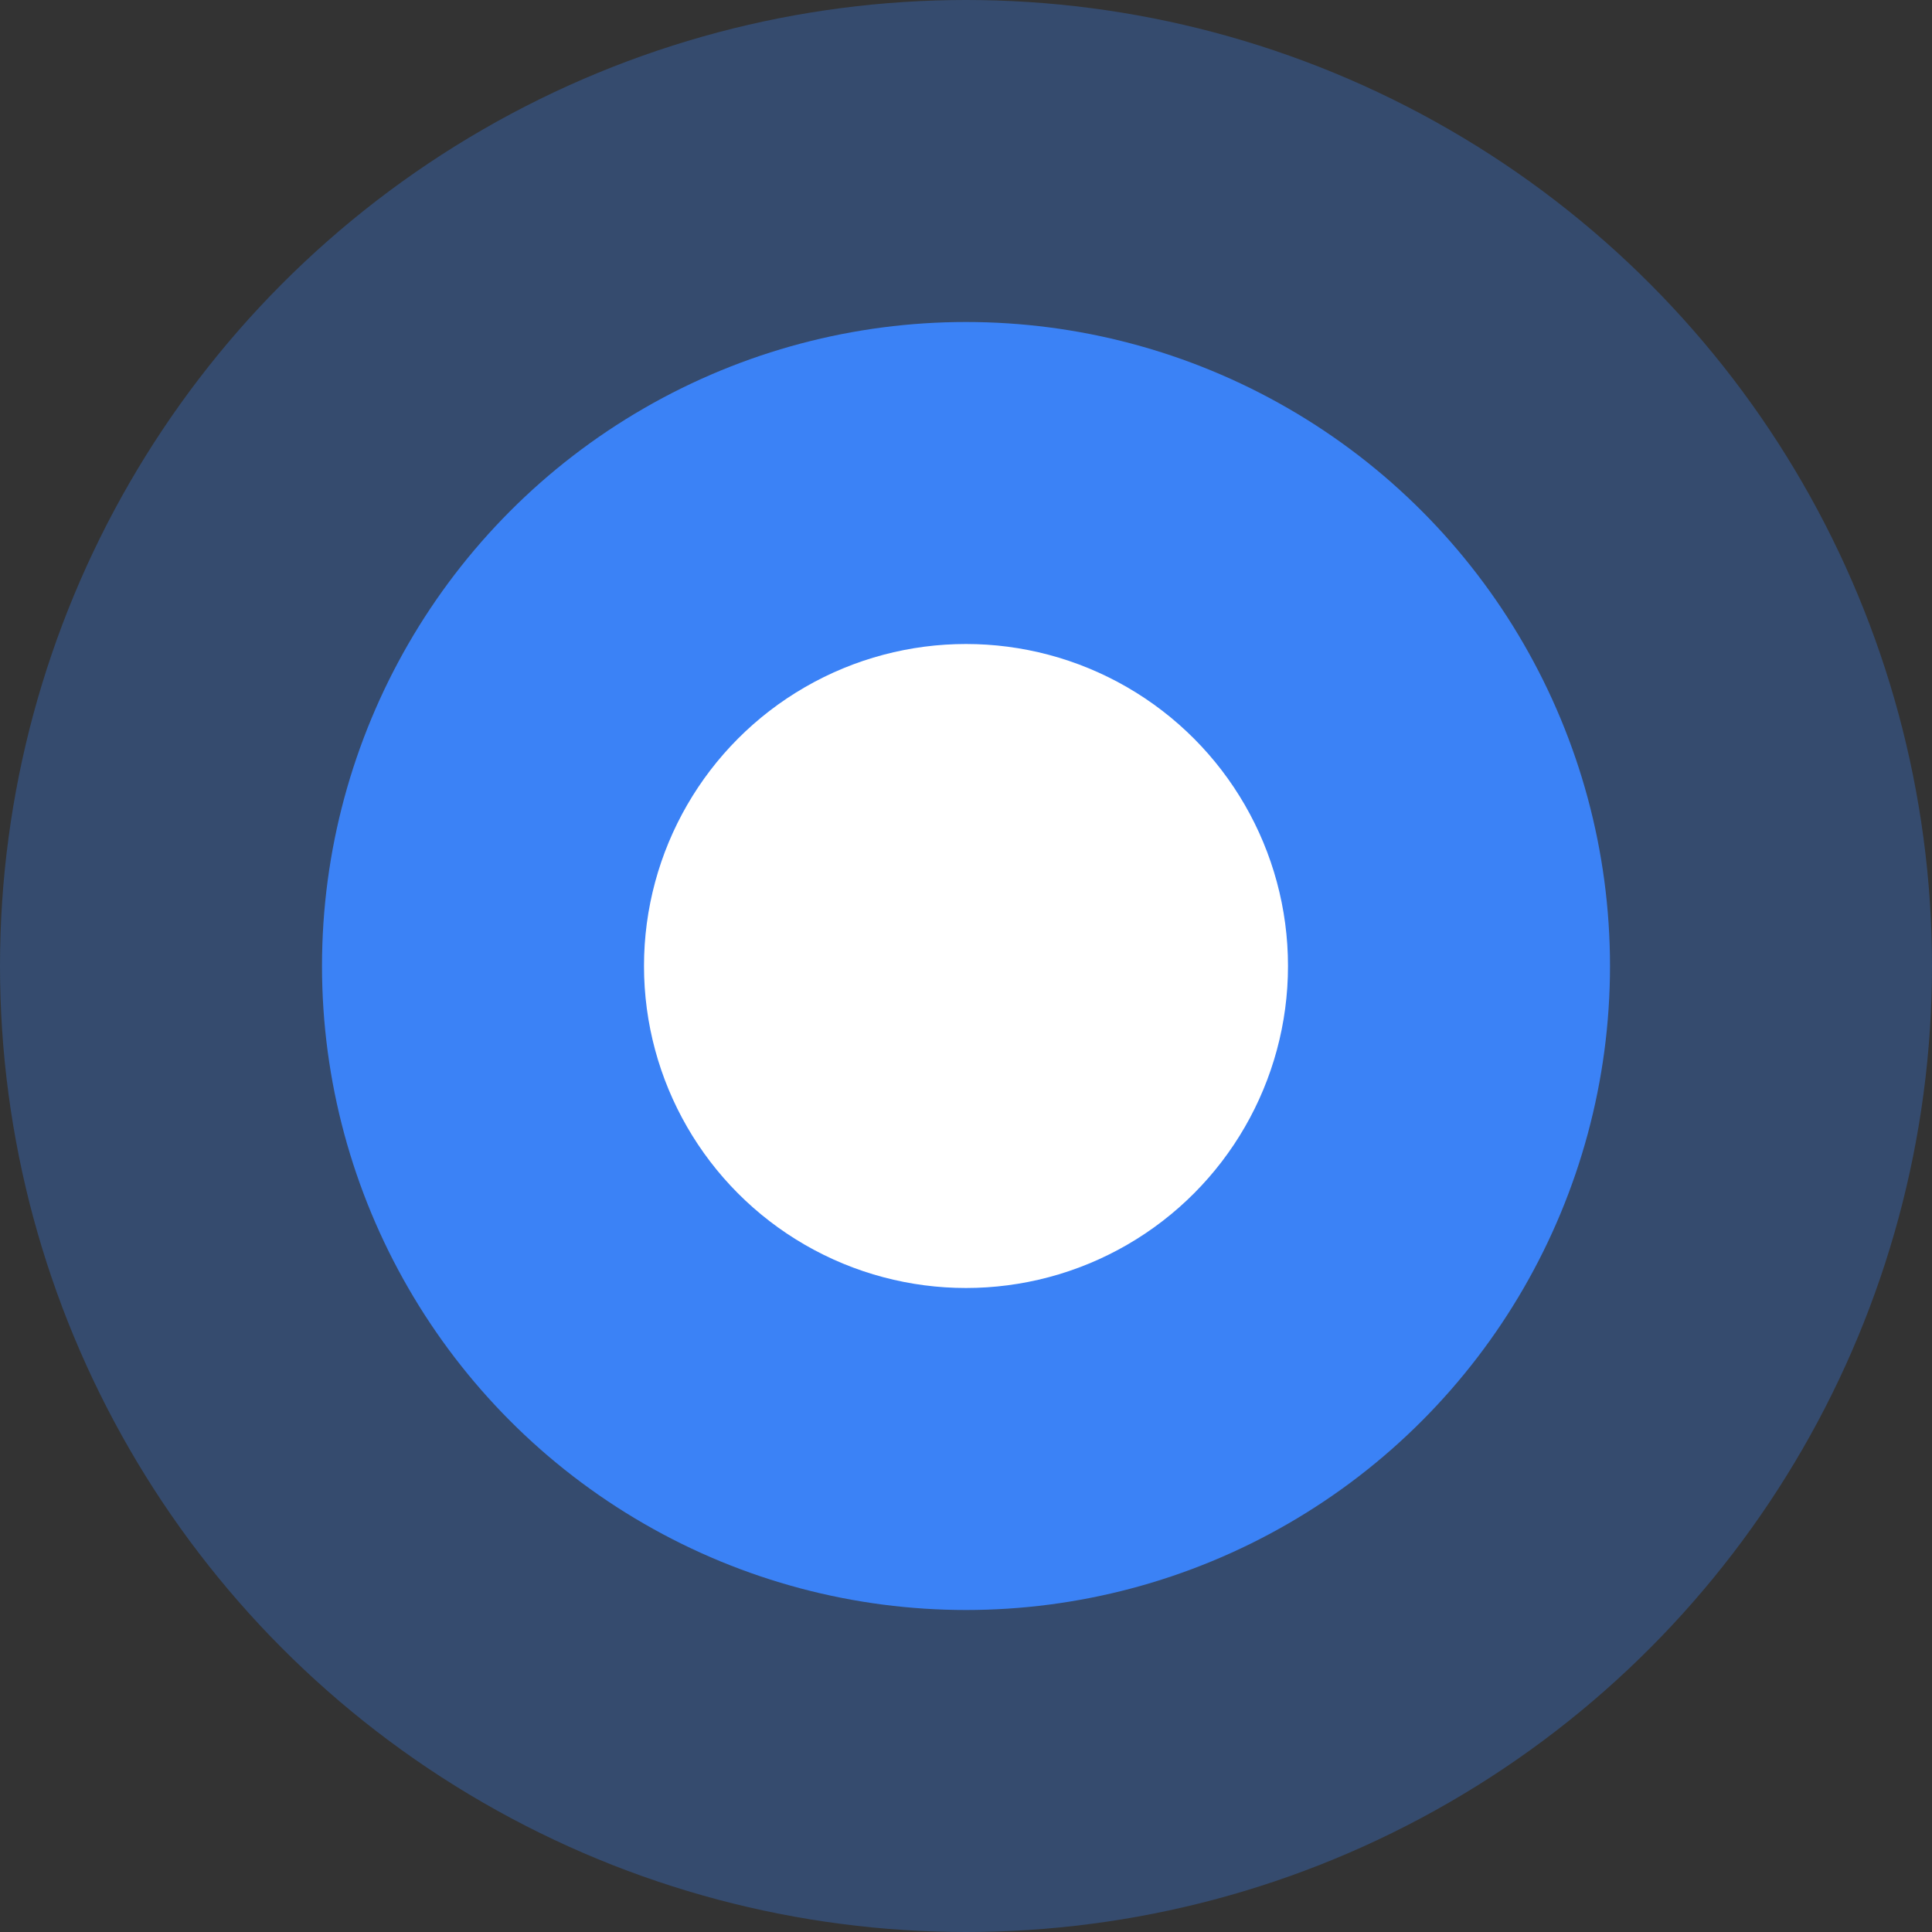
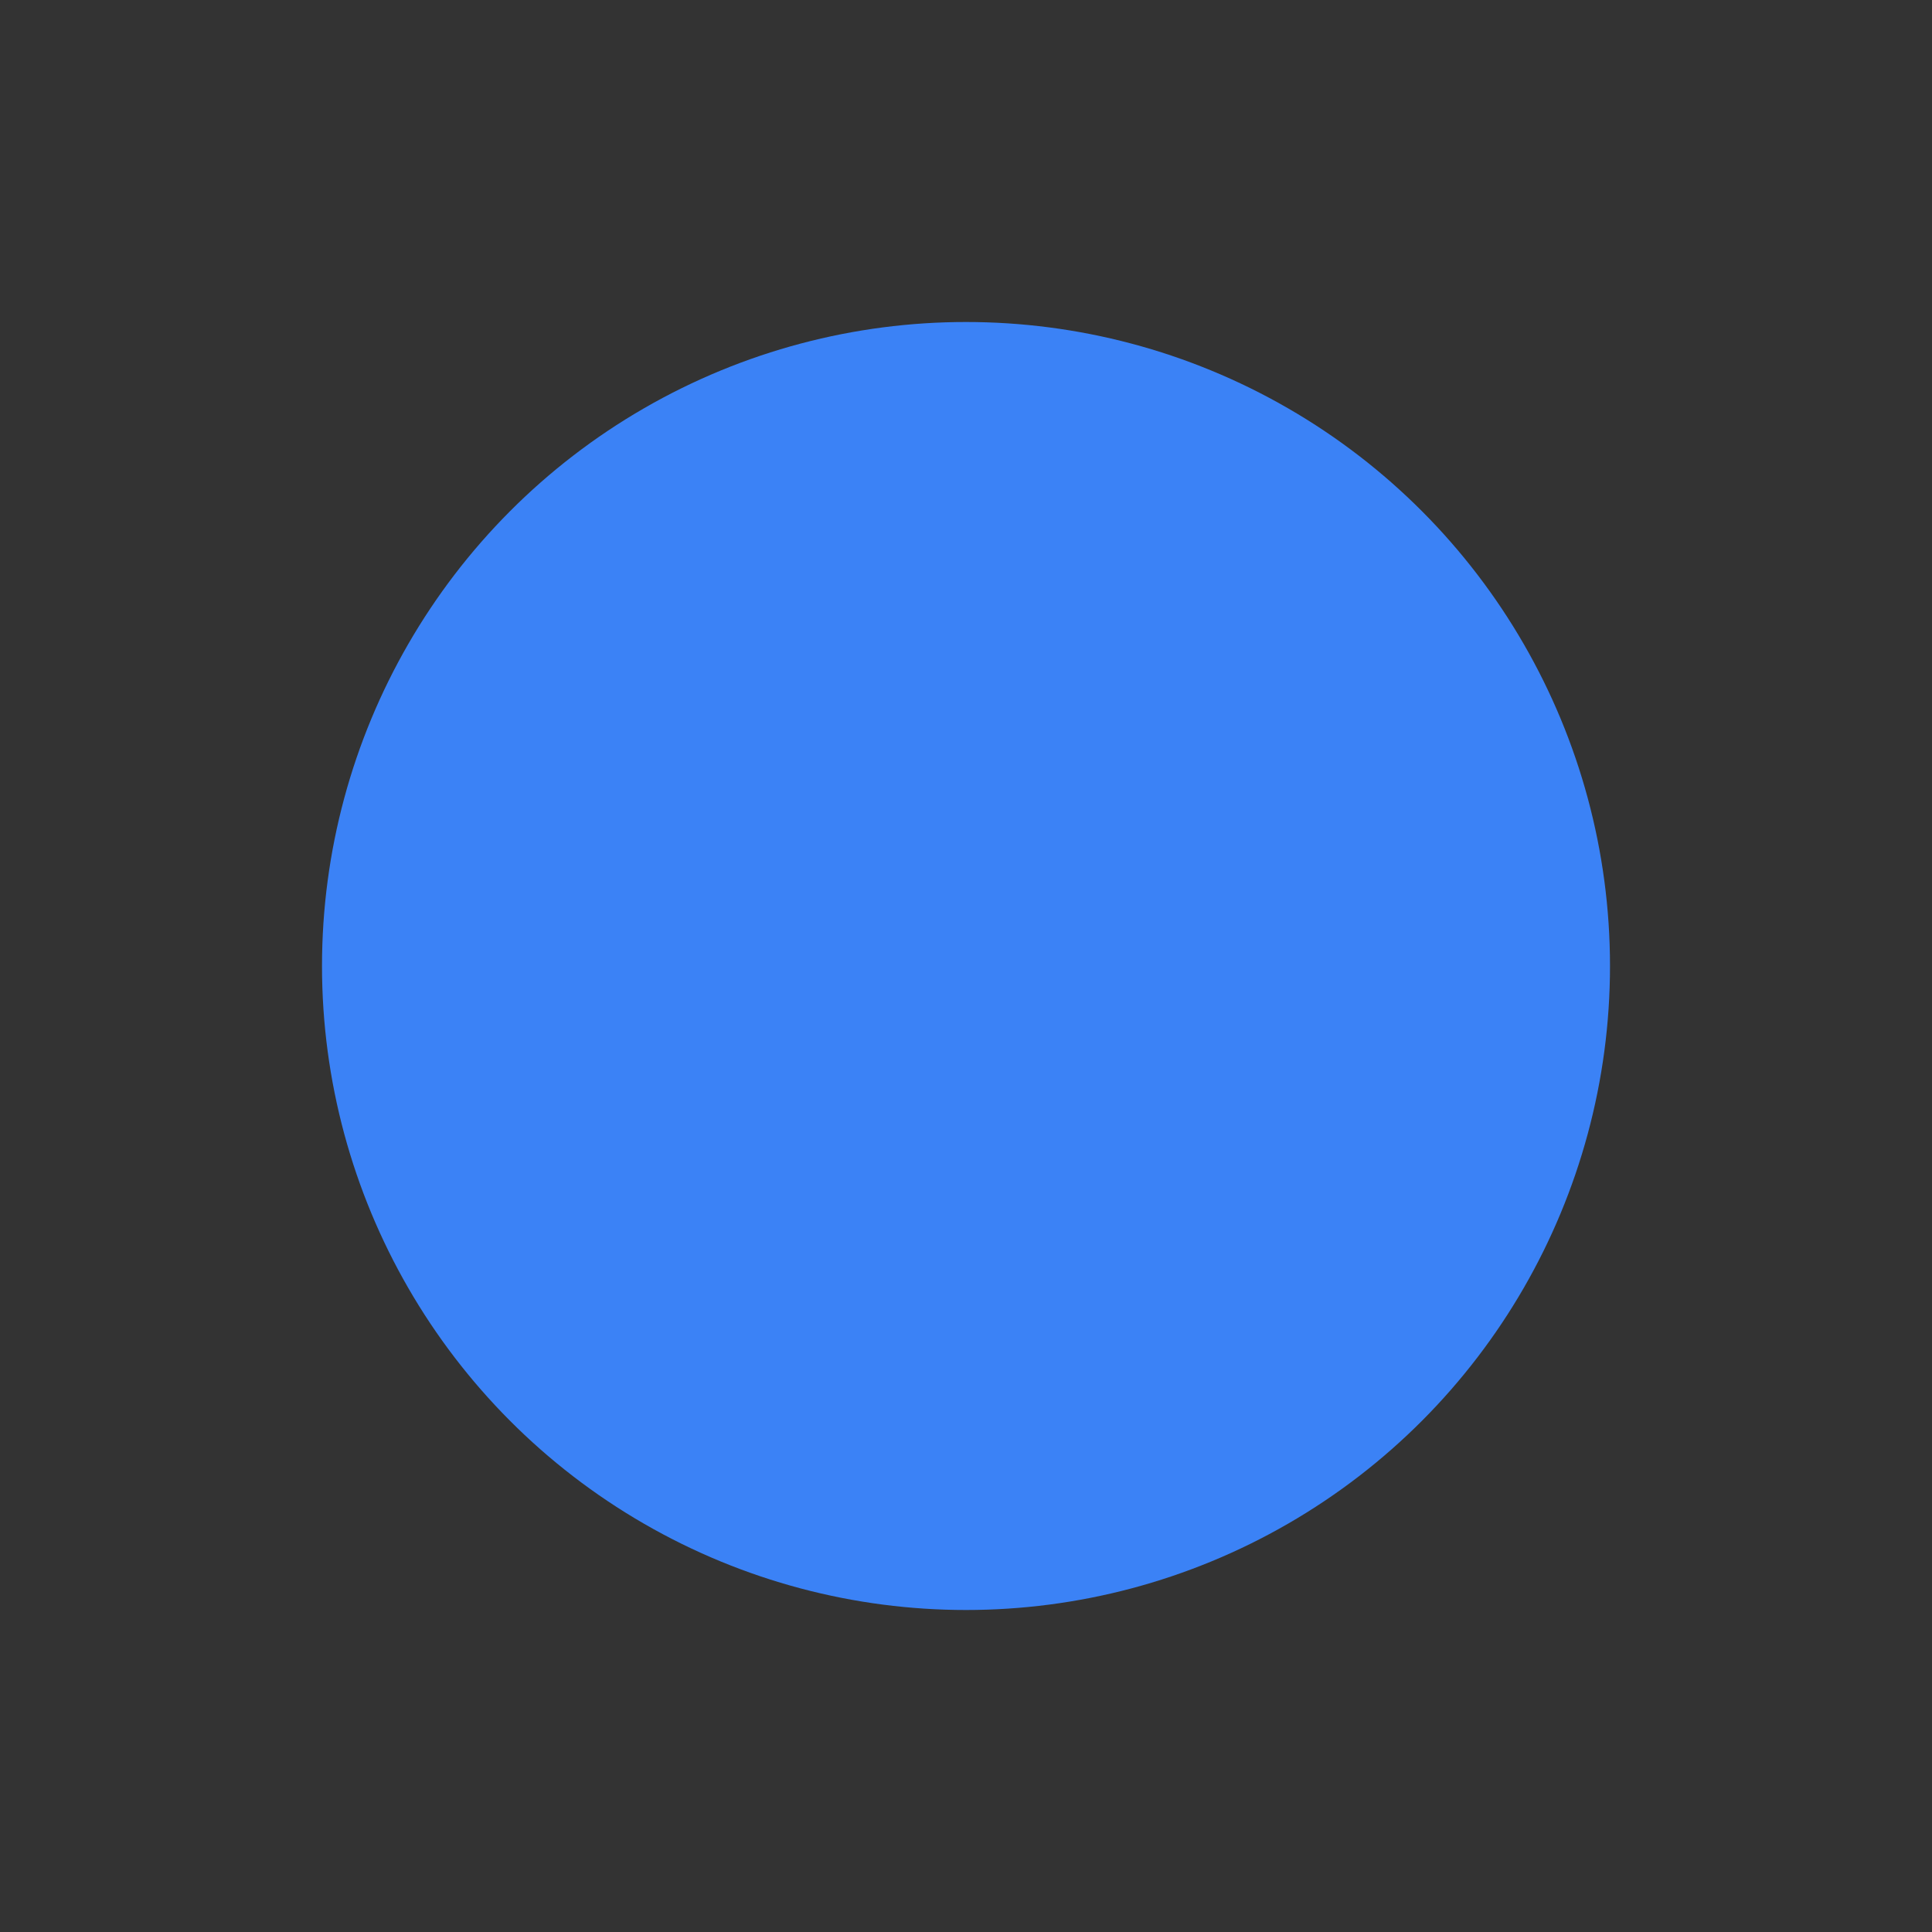
<svg xmlns="http://www.w3.org/2000/svg" width="48" height="48" viewBox="0 0 48 48">
  <rect x="0" y="0" width="48" height="48" fill="#333333" stroke="none" />
-   <circle cx="24" cy="24" r="24" fill="#3B82F6" opacity="0.3" />
  <circle cx="24" cy="24" r="16" fill="#3B82F6" />
-   <circle cx="24" cy="24" r="8" fill="white" />
</svg>